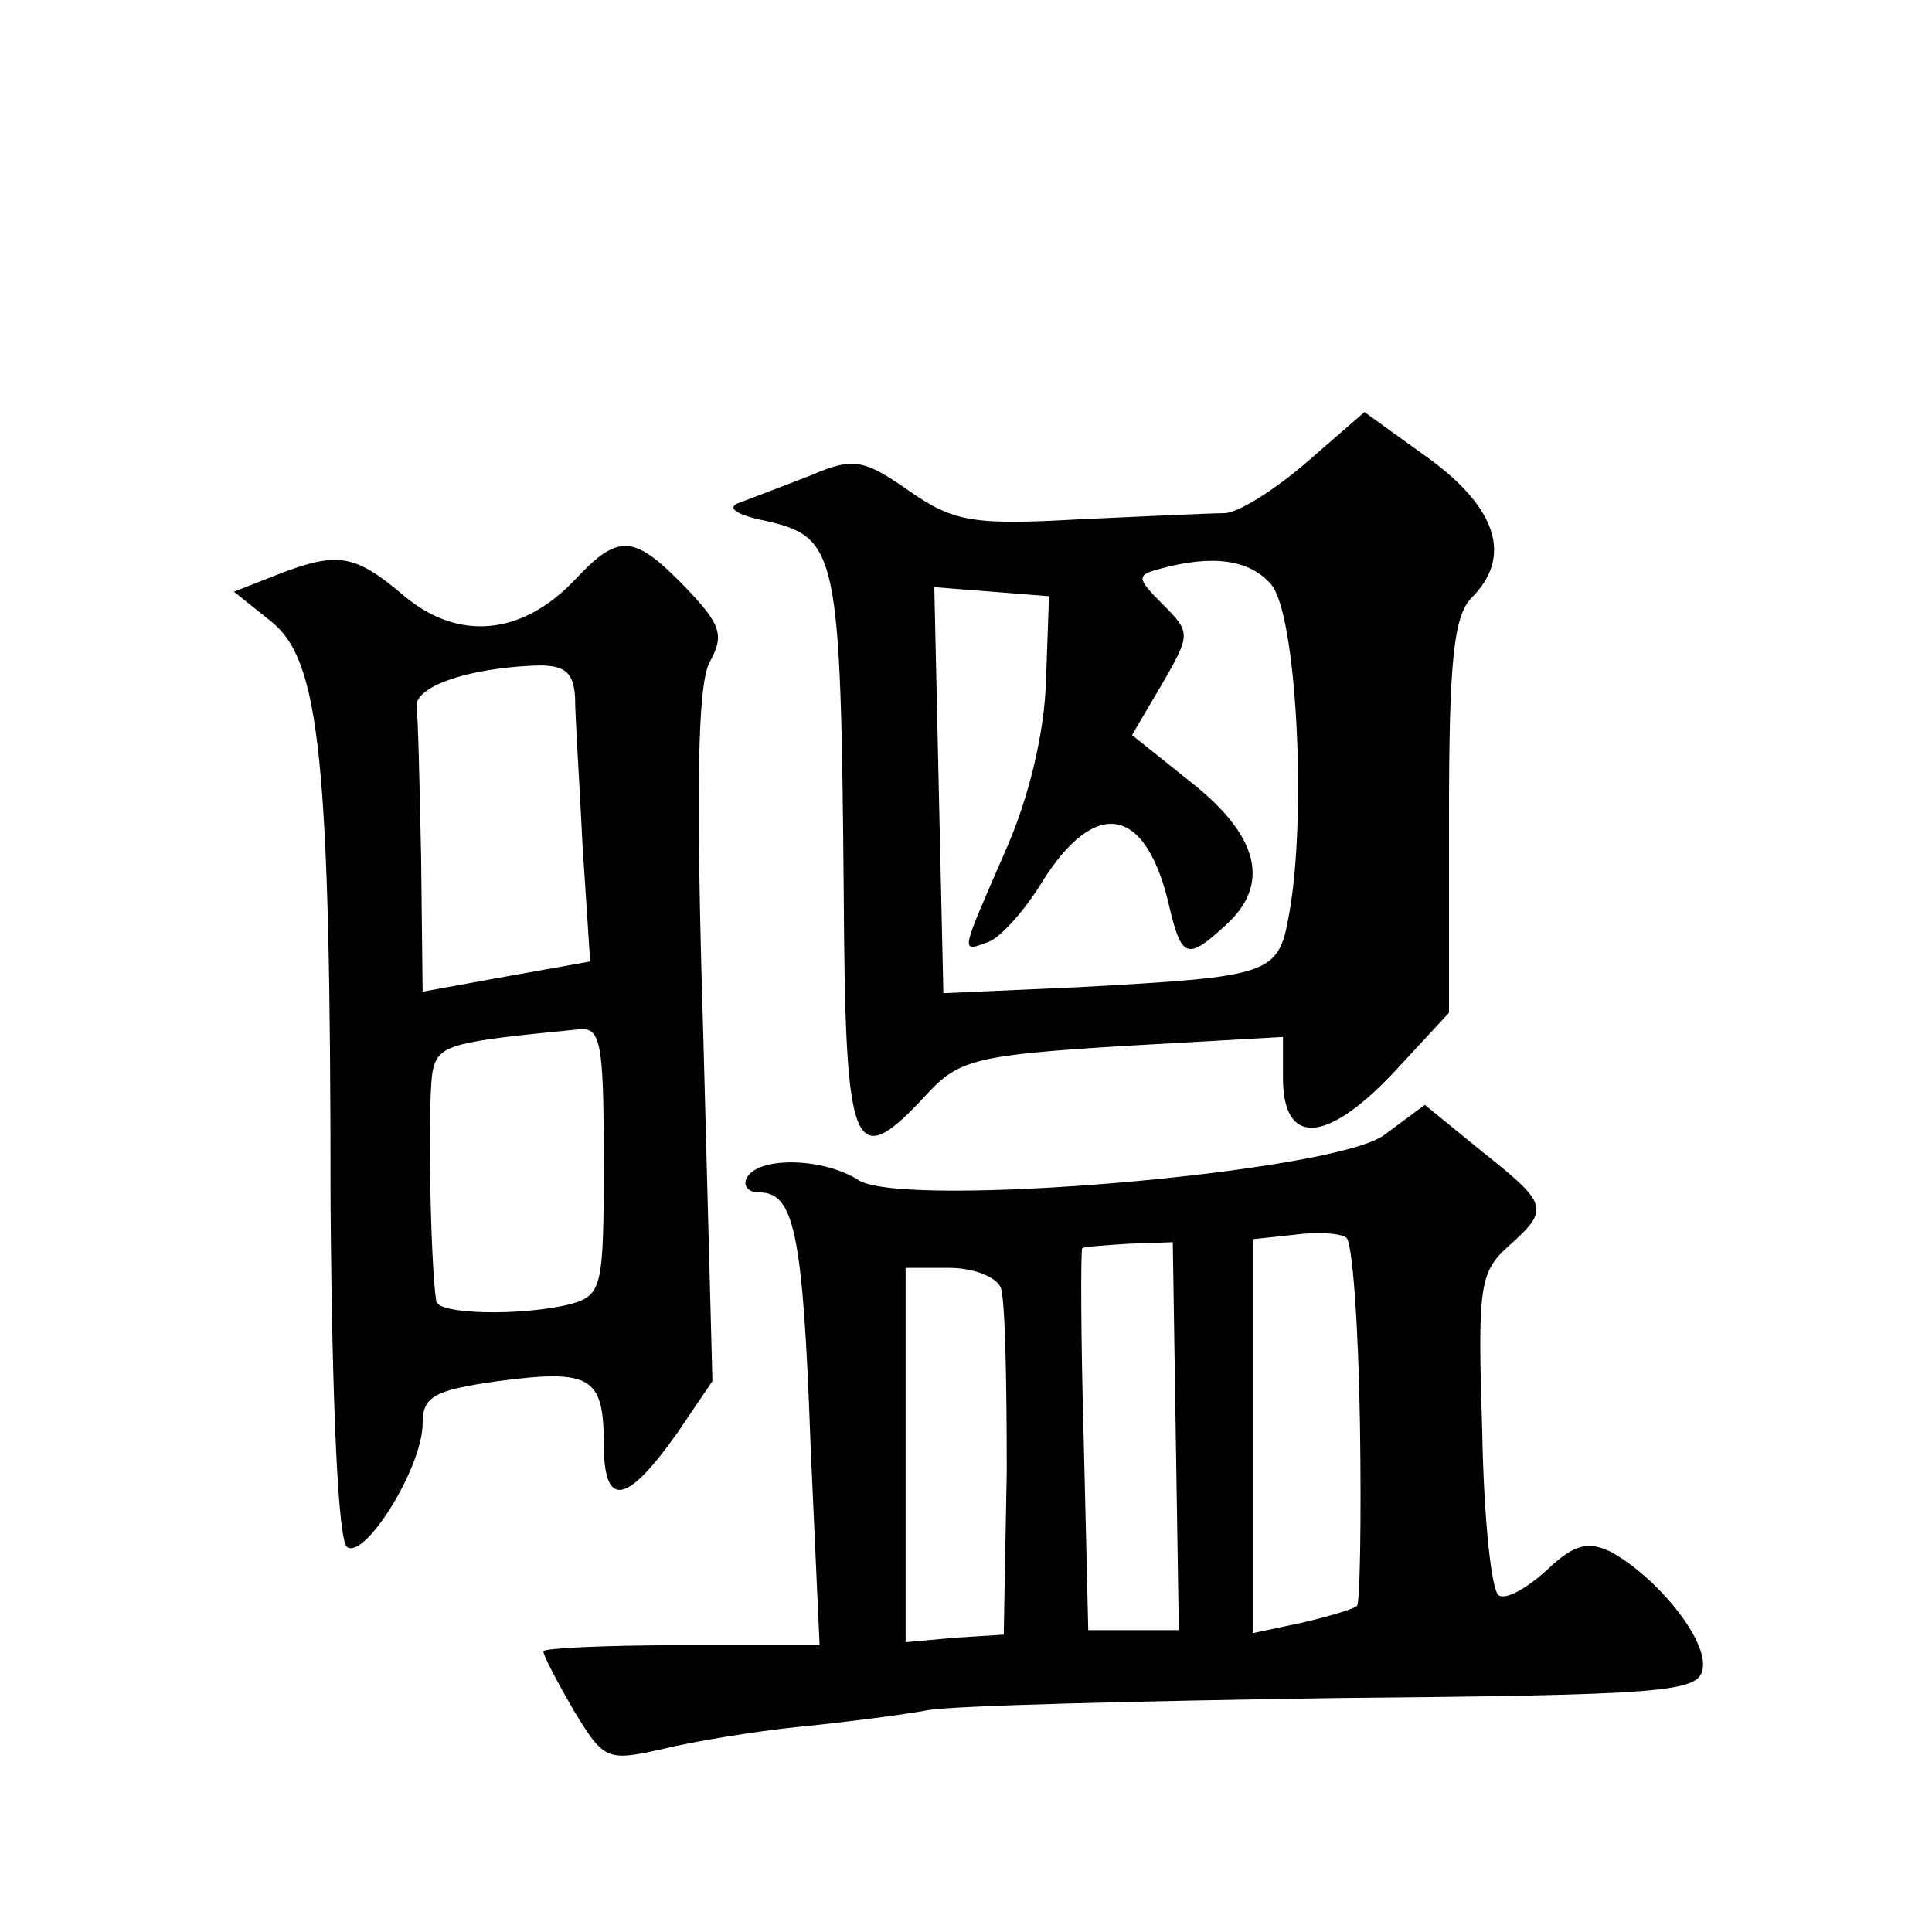
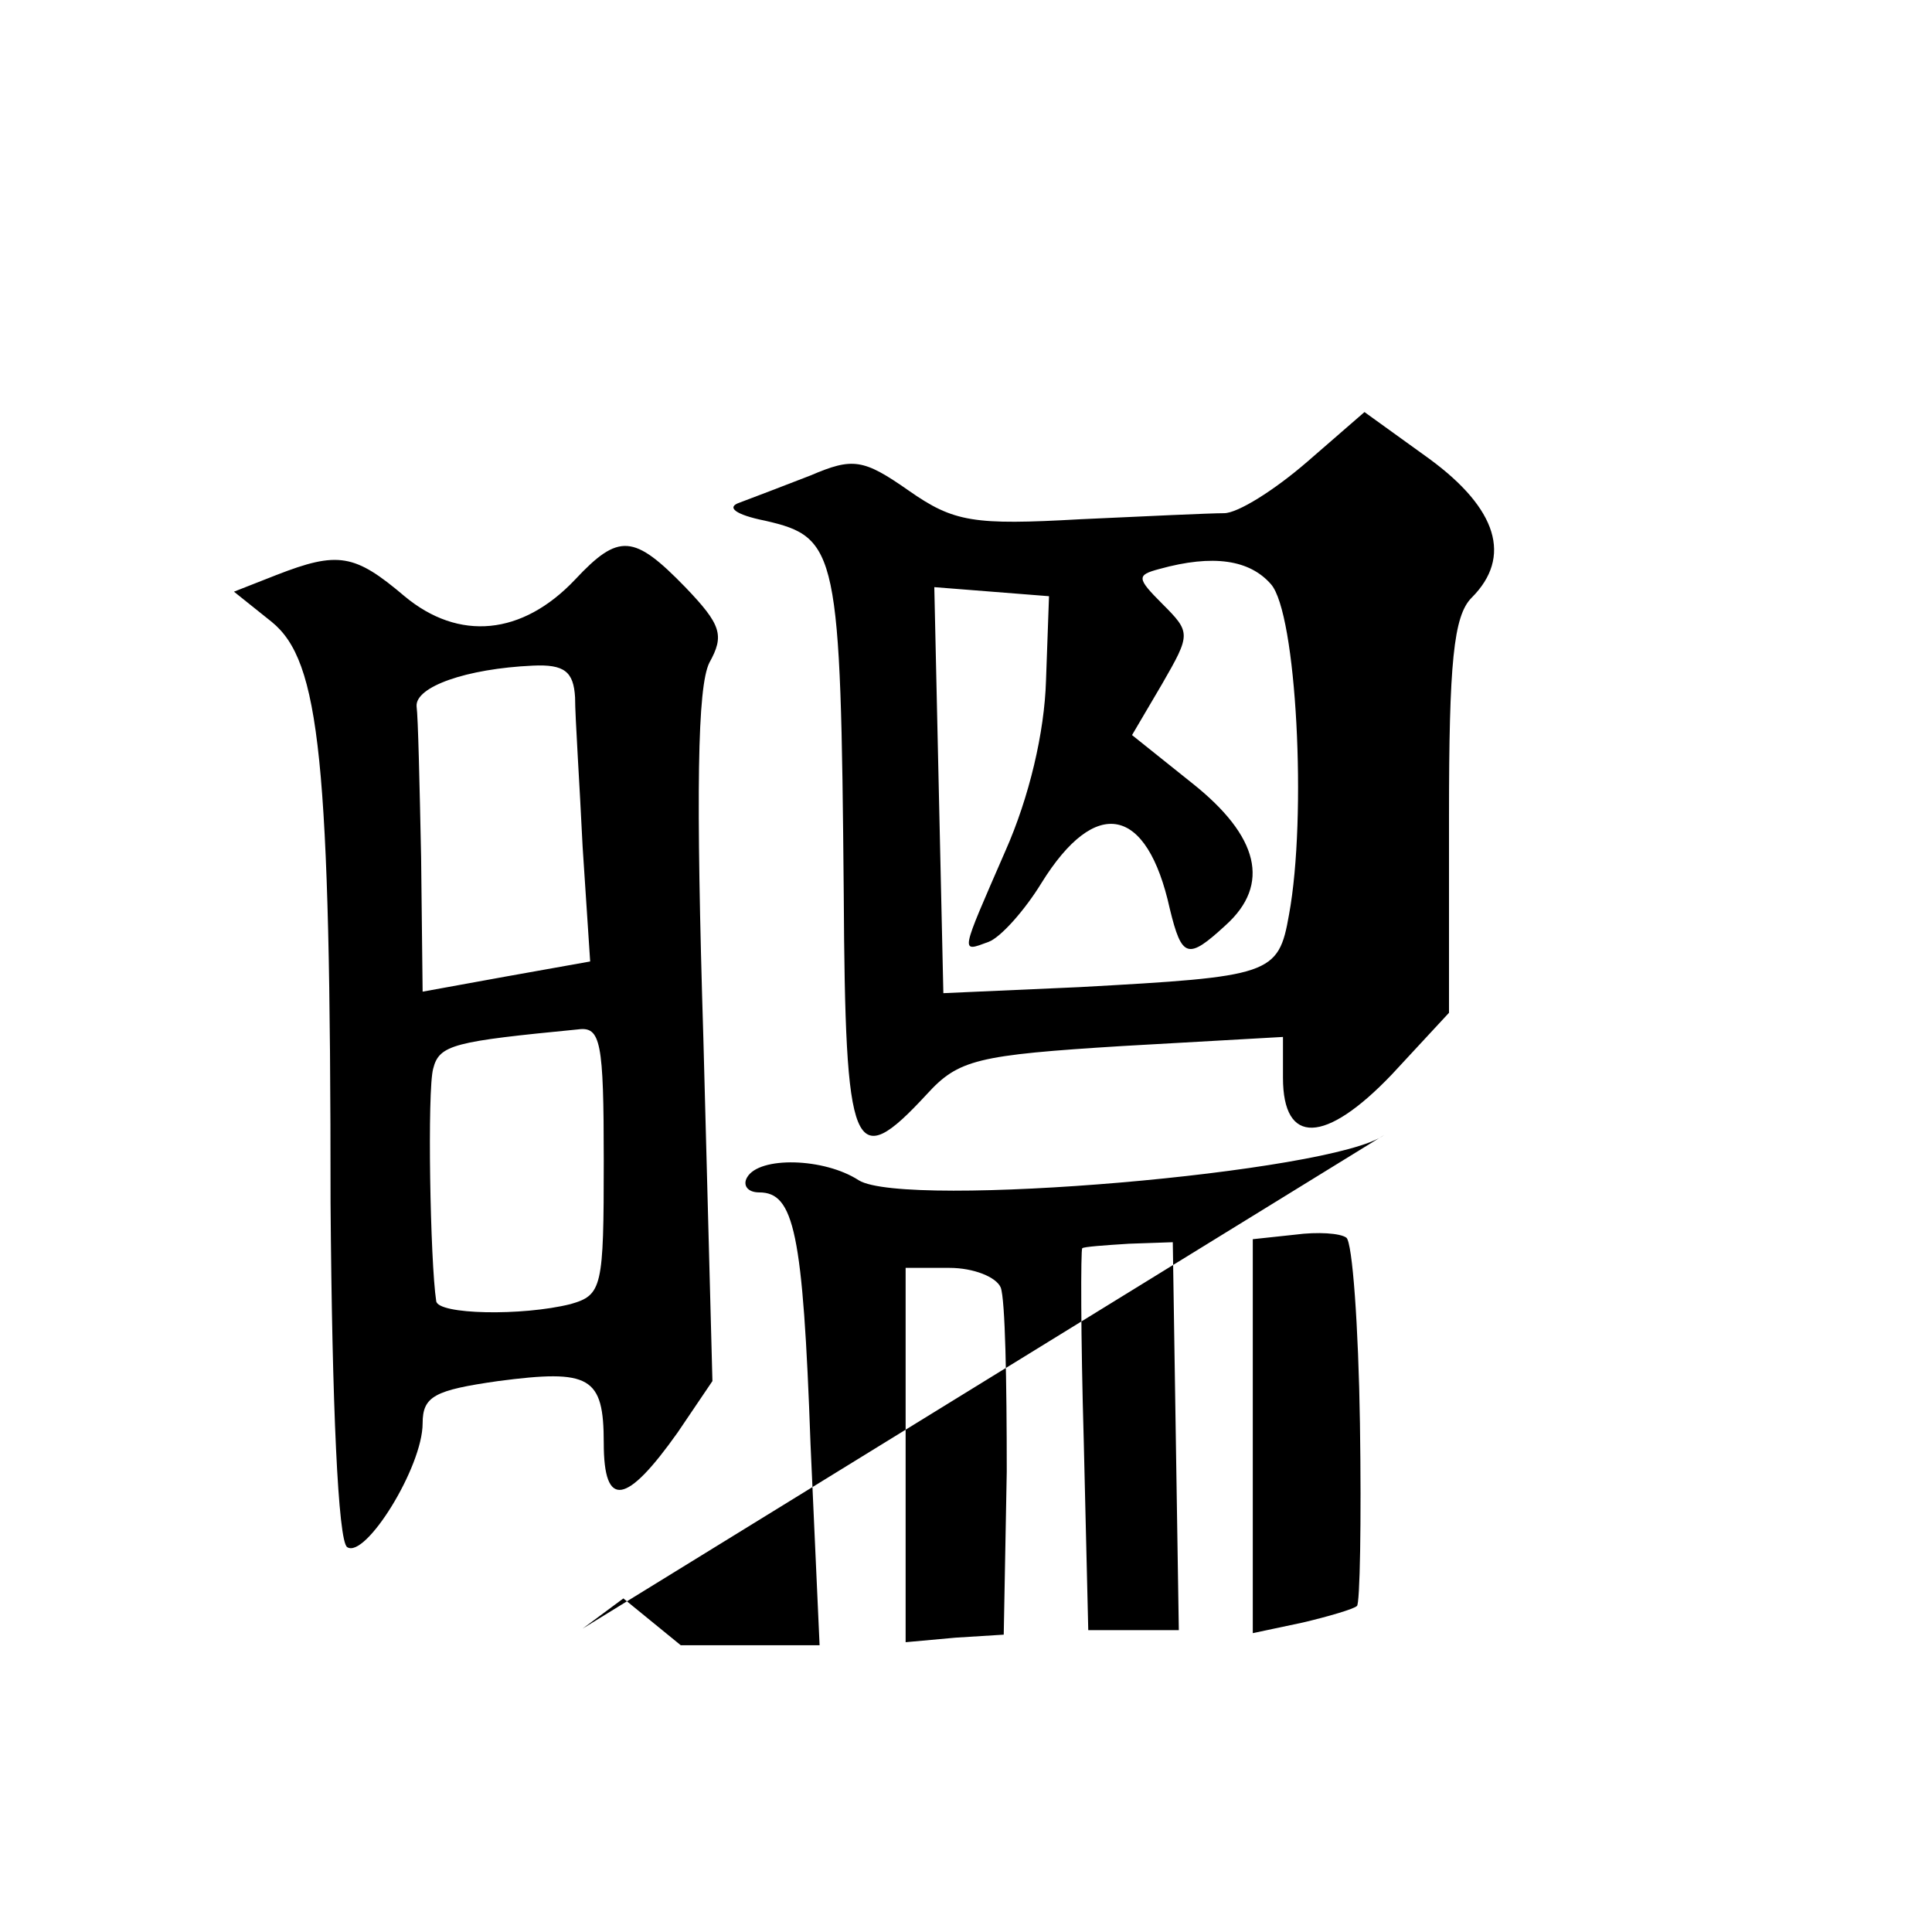
<svg xmlns="http://www.w3.org/2000/svg" version="1.0" width="128pt" height="128pt" viewBox="0 0 128 128" preserveAspectRatio="xMidYMid meet">
  <g transform="translate(0,128) scale(0.1,-0.1)" fill="#0" stroke="none">
-     <path d="M866 974 c-22 -19 -46 -34 -55 -34 -9 0 -52 -2 -95 -4 -71 -4 -84 -2 -114 19 -30 21 -37 22 -65 10 -18 -7 -39 -15 -47 -18 -9 -3 -3 -8 17 -12 48 -11 50 -20 52 -247 1 -173 6 -186 55 -133 21 23 33 26 130 32 l106 6 0 -27 c0 -45 28 -44 72 2 l38 41 0 130 c0 102 3 133 15 145 27 27 17 59 -28 92 l-43 31 -38 -33z m-24 -81 c17 -19 24 -154 12 -219 -7 -40 -12 -41 -139 -48 l-90 -4 -3 134 -3 135 38 -3 38 -3 -2 -56 c-1 -34 -11 -77 -27 -113 -30 -69 -30 -67 -11 -60 8 3 24 21 35 39 36 58 70 51 85 -17 8 -33 12 -34 37 -11 30 27 22 59 -22 94 l-40 32 20 34 c19 33 19 34 0 53 -17 17 -17 19 -2 23 36 10 60 6 74 -10z M381 896 c-35 -37 -77 -41 -113 -11 -33 28 -44 30 -85 14 l-28 -11 25 -20 c32 -26 39 -91 39 -385 1 -134 5 -224 11 -228 12 -8 50 53 50 82 0 18 8 22 50 28 61 8 70 3 70 -41 0 -44 15 -41 49 7 l23 34 -6 227 c-5 163 -4 233 4 249 10 18 8 25 -16 50 -34 35 -44 36 -73 5z m0 -78 c0 -13 3 -57 5 -99 l5 -76 -56 -10 -55 -10 -1 89 c-1 48 -2 93 -3 100 -1 13 33 25 77 27 21 1 27 -4 28 -21z m19 -307 c0 -84 -1 -89 -22 -95 -32 -8 -88 -7 -89 2 -4 26 -6 140 -2 154 4 16 14 18 96 26 15 2 17 -8 17 -87z M917 528 c-34 -25 -317 -49 -348 -30 -23 15 -66 16 -74 2 -3 -5 0 -10 8 -10 23 0 29 -26 34 -167 l6 -133 -92 0 c-50 0 -91 -2 -91 -4 0 -3 9 -20 20 -39 20 -33 22 -34 58 -26 20 5 62 12 92 15 30 3 69 8 85 11 17 3 138 6 270 8 219 2 240 4 243 19 4 19 -30 61 -61 78 -15 7 -24 5 -42 -12 -13 -12 -27 -20 -32 -17 -5 3 -10 52 -11 109 -3 94 -2 105 17 122 28 25 27 28 -17 63 l-38 31 -27 -20z m-16 -191 c1 -65 0 -120 -2 -121 -2 -2 -19 -7 -36 -11 l-33 -7 0 131 0 130 28 3 c15 2 30 1 34 -2 4 -3 8 -58 9 -123z m-122 -9 l2 -128 -30 0 -30 0 -3 126 c-2 69 -2 126 -1 127 1 1 15 2 31 3 l29 1 2 -129z m-116 99 c3 -8 4 -62 4 -122 l-2 -108 -32 -2 -33 -3 0 124 0 124 29 0 c16 0 31 -6 34 -13z" />
+     <path d="M866 974 c-22 -19 -46 -34 -55 -34 -9 0 -52 -2 -95 -4 -71 -4 -84 -2 -114 19 -30 21 -37 22 -65 10 -18 -7 -39 -15 -47 -18 -9 -3 -3 -8 17 -12 48 -11 50 -20 52 -247 1 -173 6 -186 55 -133 21 23 33 26 130 32 l106 6 0 -27 c0 -45 28 -44 72 2 l38 41 0 130 c0 102 3 133 15 145 27 27 17 59 -28 92 l-43 31 -38 -33z m-24 -81 c17 -19 24 -154 12 -219 -7 -40 -12 -41 -139 -48 l-90 -4 -3 134 -3 135 38 -3 38 -3 -2 -56 c-1 -34 -11 -77 -27 -113 -30 -69 -30 -67 -11 -60 8 3 24 21 35 39 36 58 70 51 85 -17 8 -33 12 -34 37 -11 30 27 22 59 -22 94 l-40 32 20 34 c19 33 19 34 0 53 -17 17 -17 19 -2 23 36 10 60 6 74 -10z M381 896 c-35 -37 -77 -41 -113 -11 -33 28 -44 30 -85 14 l-28 -11 25 -20 c32 -26 39 -91 39 -385 1 -134 5 -224 11 -228 12 -8 50 53 50 82 0 18 8 22 50 28 61 8 70 3 70 -41 0 -44 15 -41 49 7 l23 34 -6 227 c-5 163 -4 233 4 249 10 18 8 25 -16 50 -34 35 -44 36 -73 5z m0 -78 c0 -13 3 -57 5 -99 l5 -76 -56 -10 -55 -10 -1 89 c-1 48 -2 93 -3 100 -1 13 33 25 77 27 21 1 27 -4 28 -21z m19 -307 c0 -84 -1 -89 -22 -95 -32 -8 -88 -7 -89 2 -4 26 -6 140 -2 154 4 16 14 18 96 26 15 2 17 -8 17 -87z M917 528 c-34 -25 -317 -49 -348 -30 -23 15 -66 16 -74 2 -3 -5 0 -10 8 -10 23 0 29 -26 34 -167 l6 -133 -92 0 l-38 31 -27 -20z m-16 -191 c1 -65 0 -120 -2 -121 -2 -2 -19 -7 -36 -11 l-33 -7 0 131 0 130 28 3 c15 2 30 1 34 -2 4 -3 8 -58 9 -123z m-122 -9 l2 -128 -30 0 -30 0 -3 126 c-2 69 -2 126 -1 127 1 1 15 2 31 3 l29 1 2 -129z m-116 99 c3 -8 4 -62 4 -122 l-2 -108 -32 -2 -33 -3 0 124 0 124 29 0 c16 0 31 -6 34 -13z" />
  </g>
</svg>